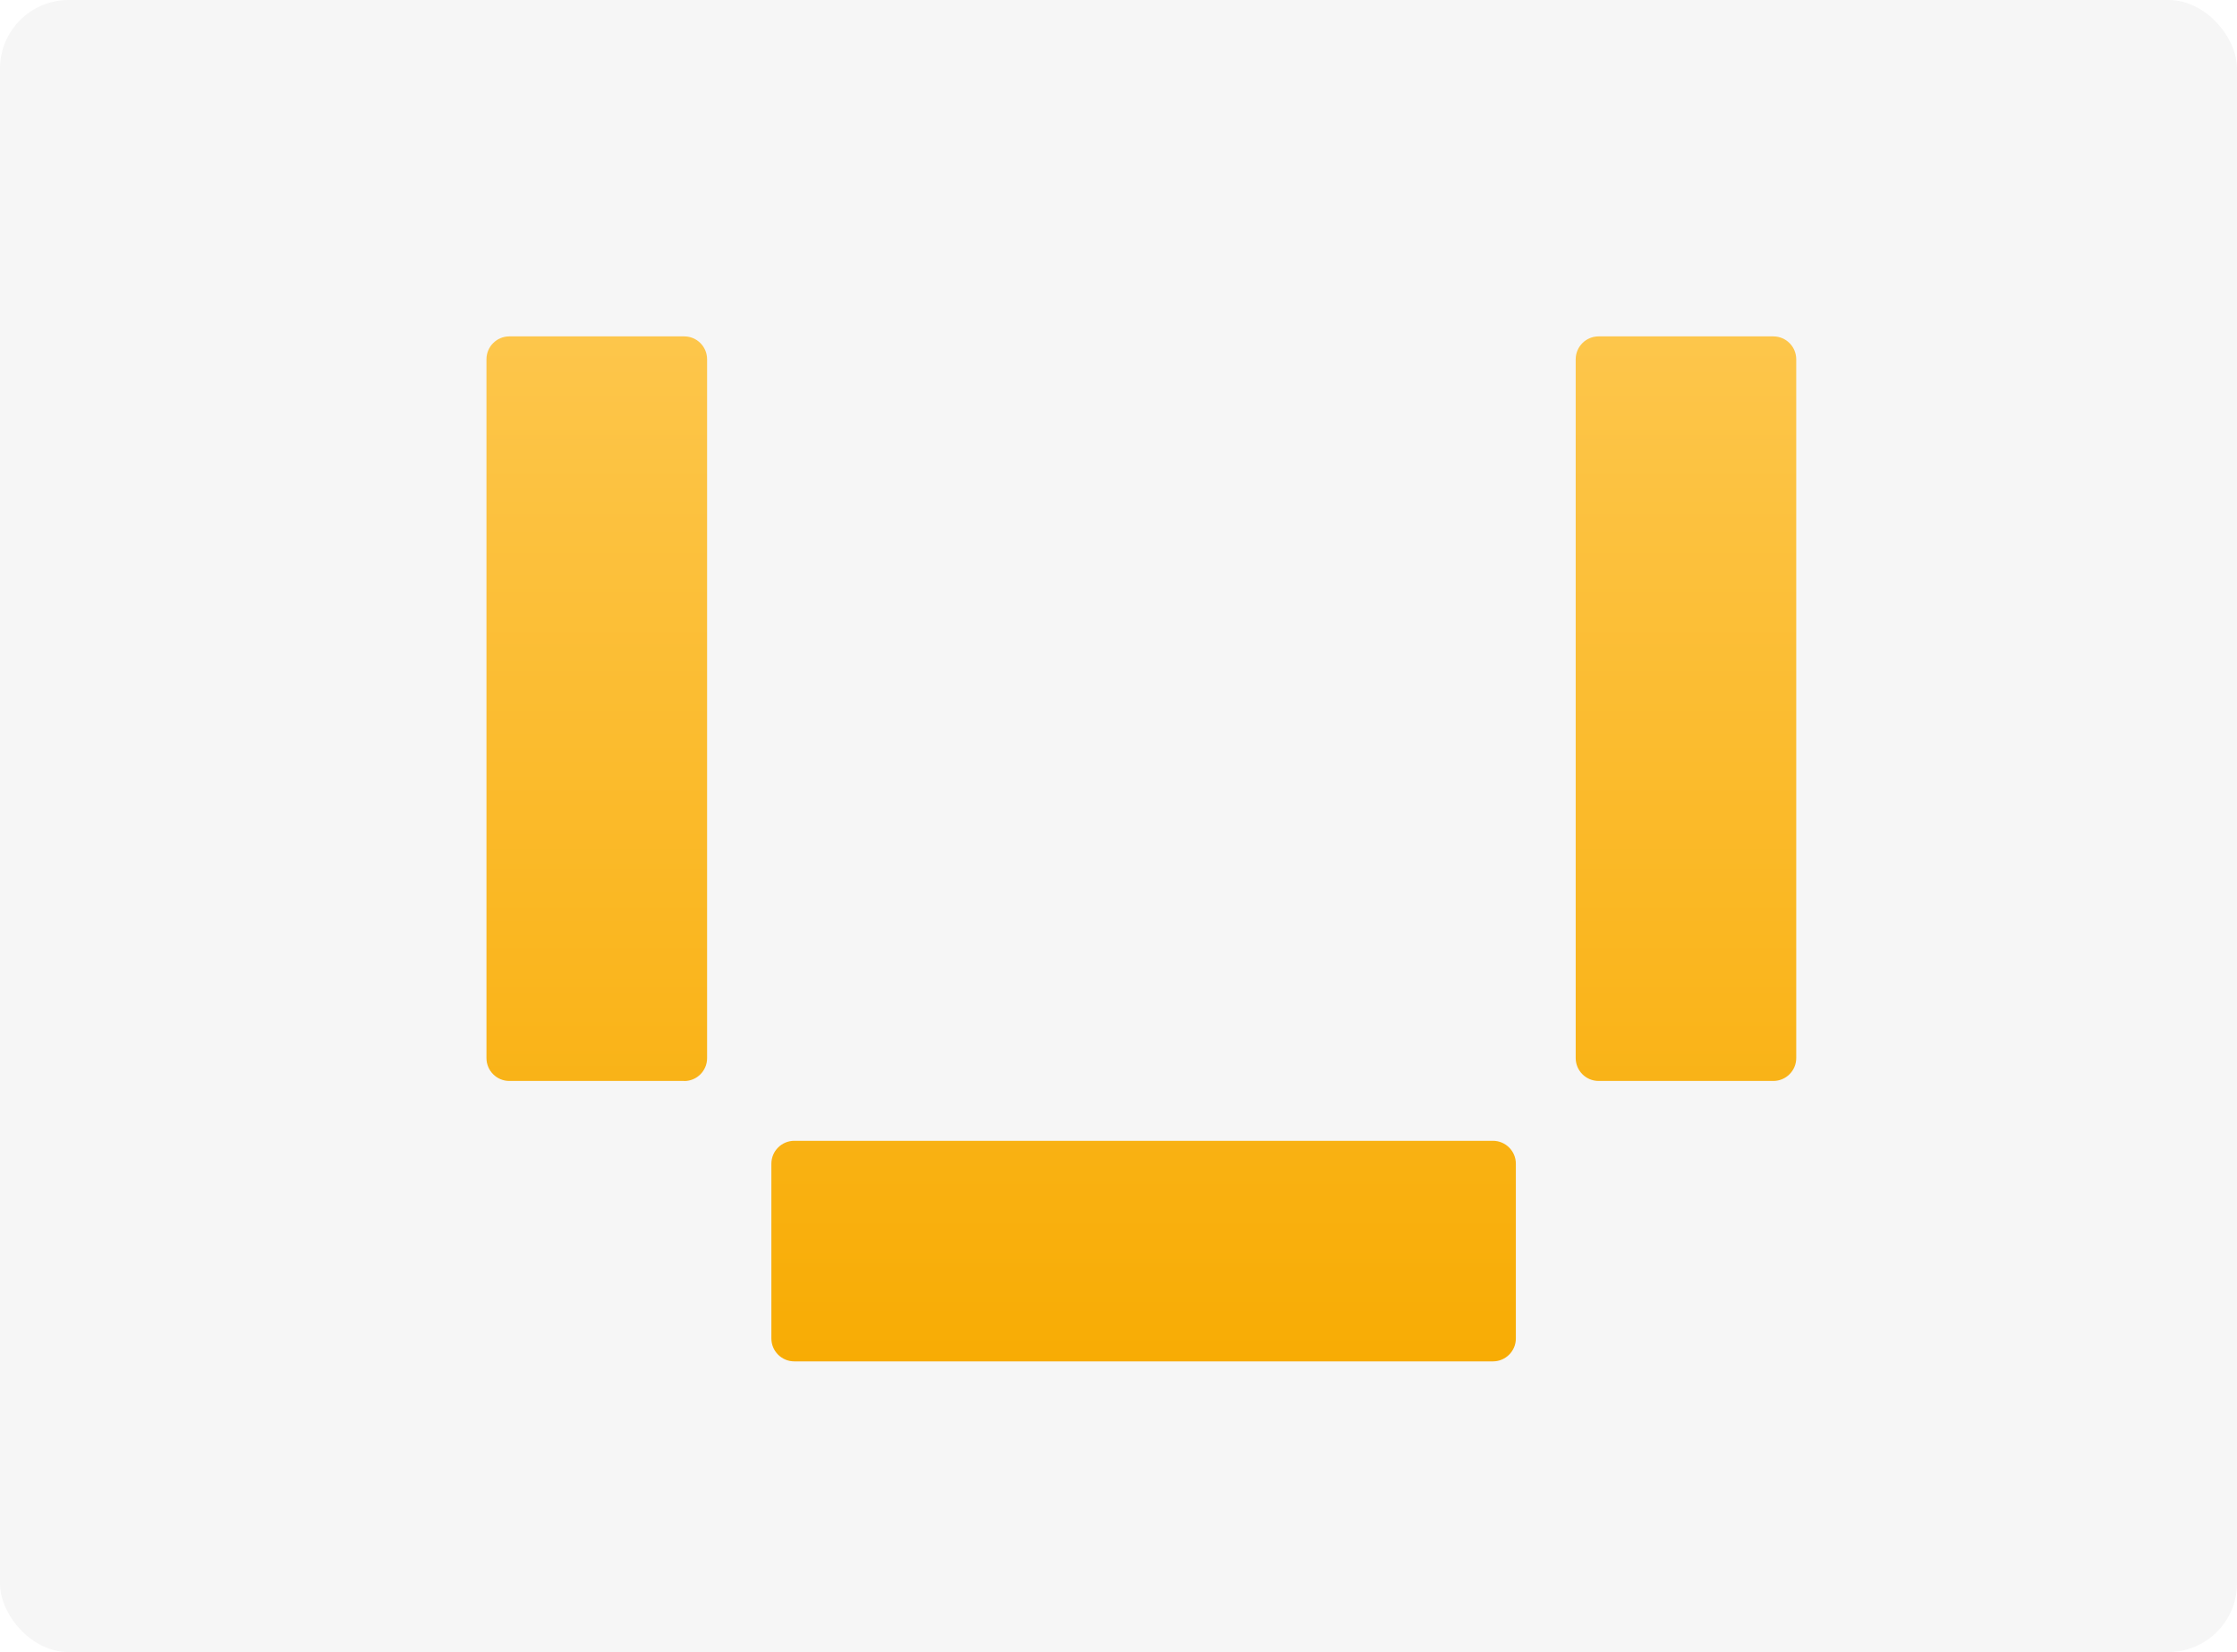
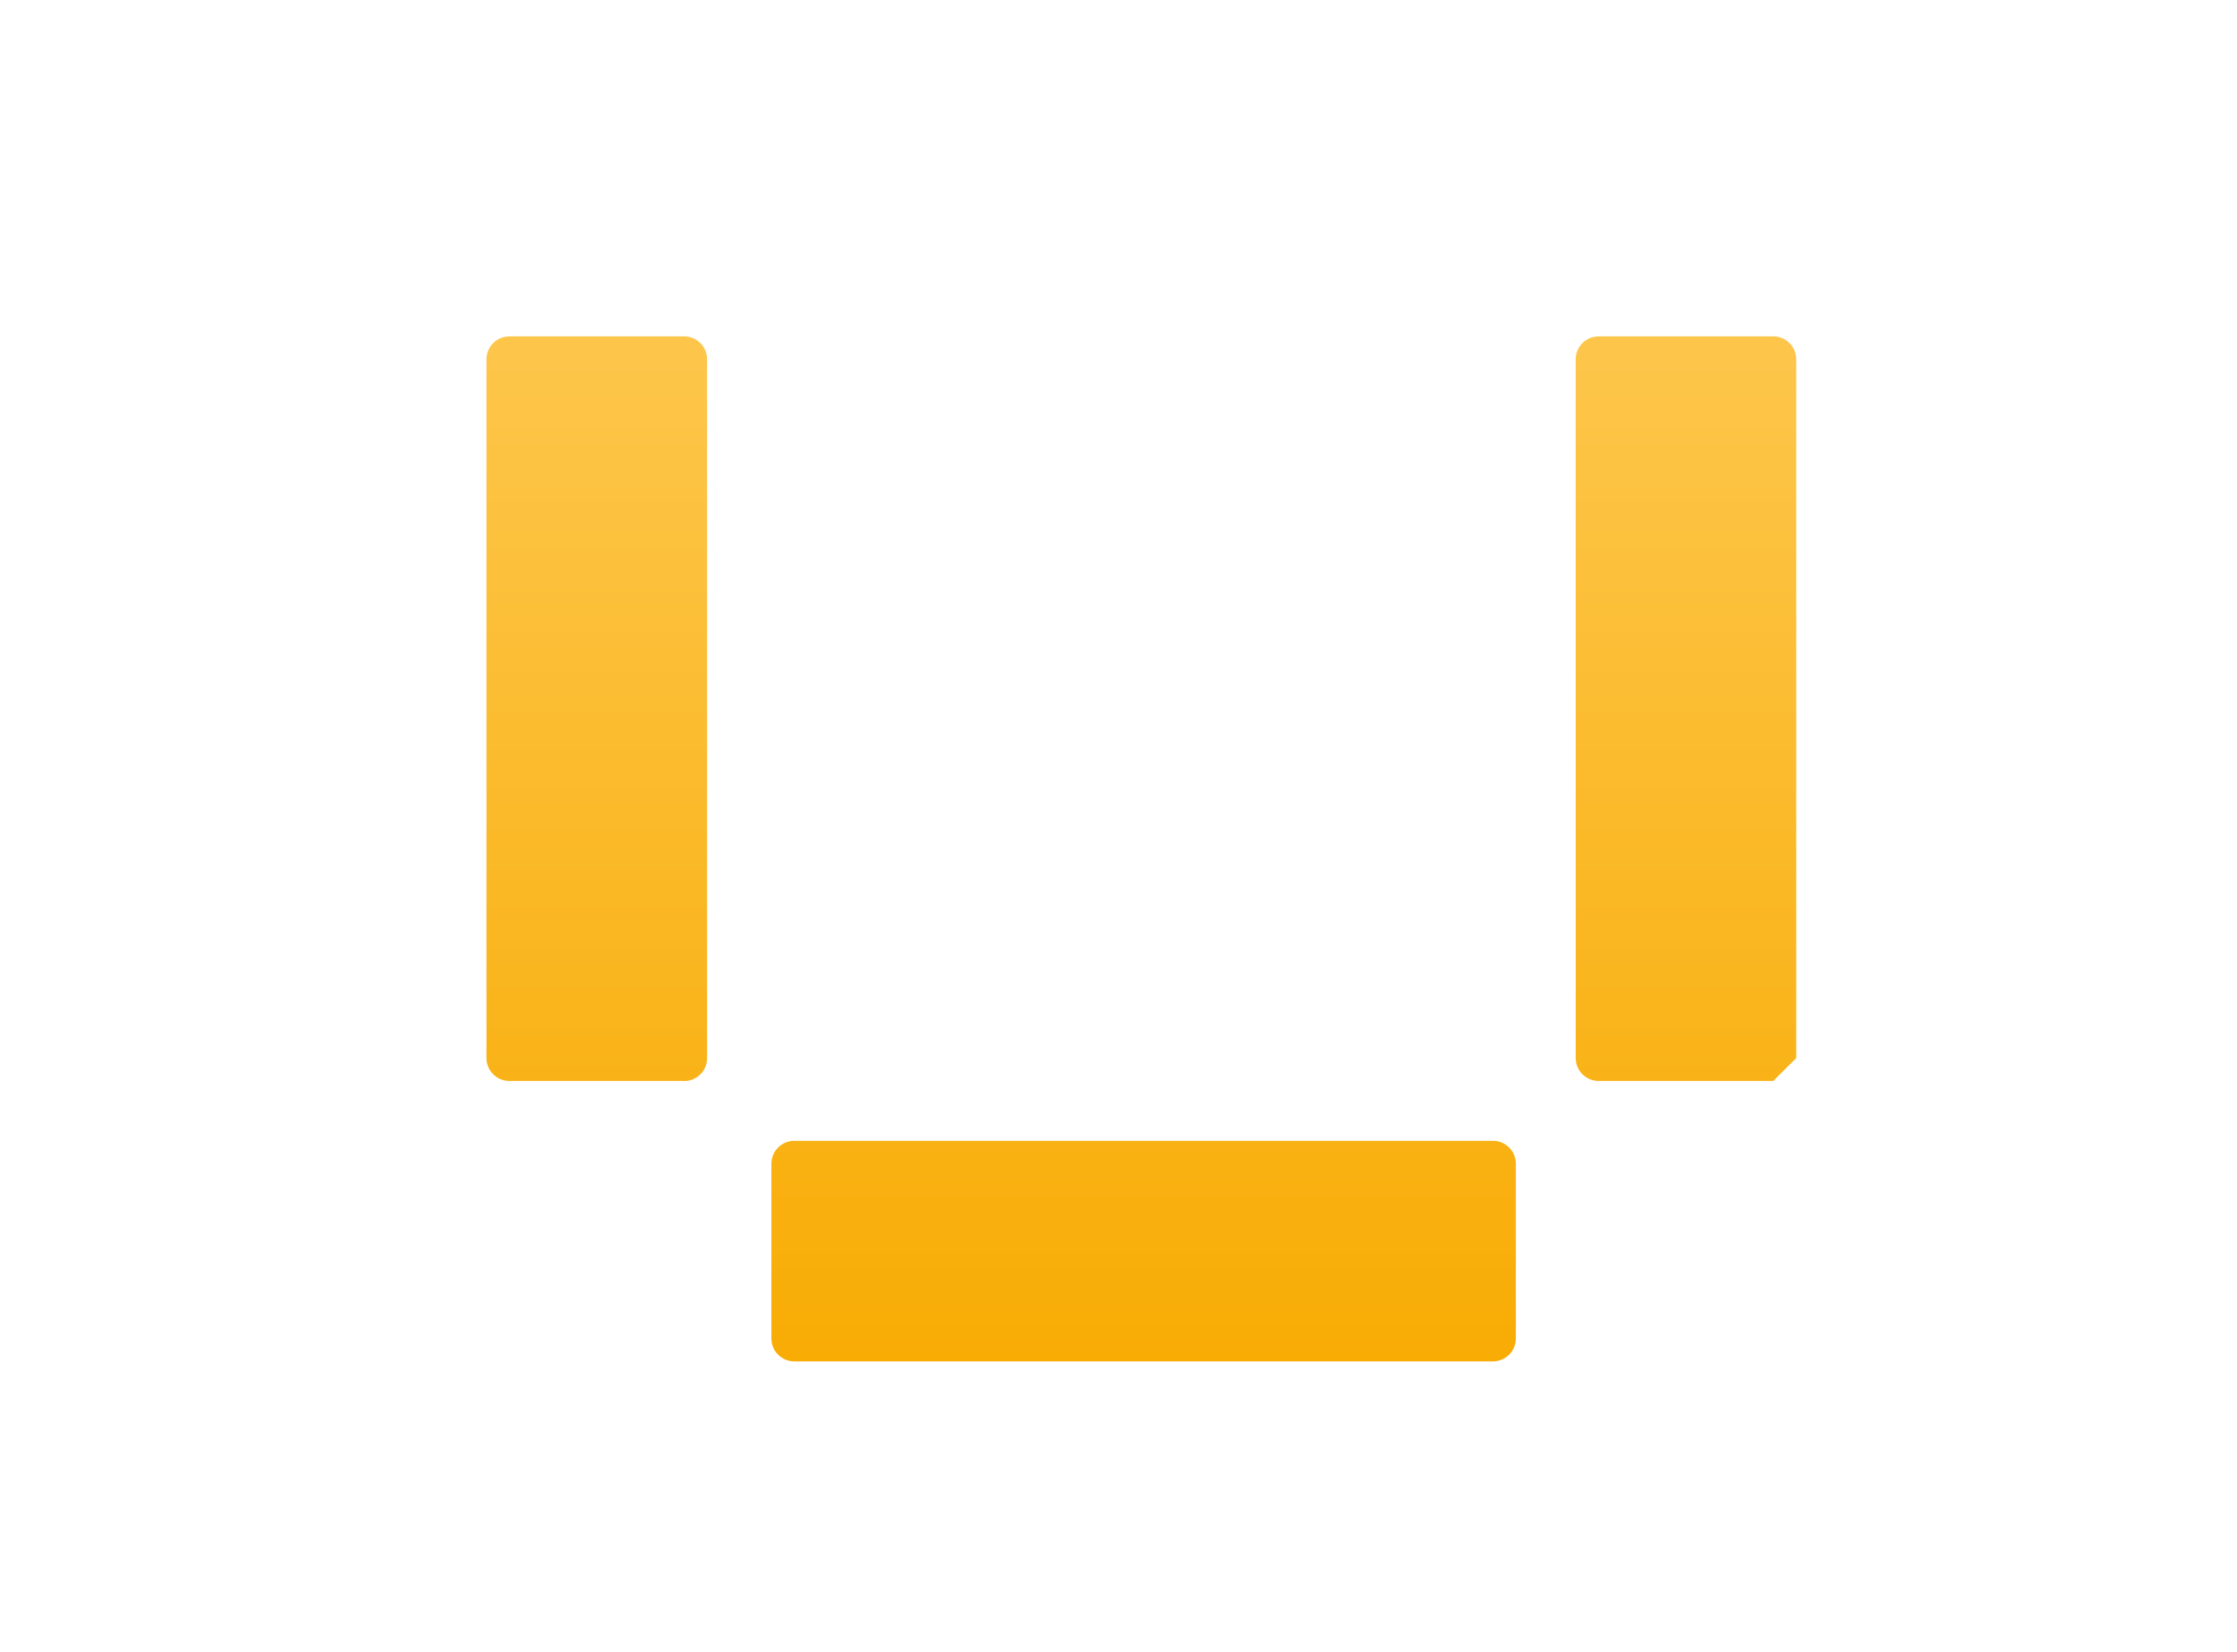
<svg xmlns="http://www.w3.org/2000/svg" id="_Слой_2" data-name="Слой_2" viewBox="0 0 277.01 204.55">
  <defs>
    <style> .cls-1 { fill: #f6f6f6; } .cls-2 { fill: url(#_Безымянный_градиент_192); filter: url(#drop-shadow-1); } </style>
    <linearGradient id="_Безымянный_градиент_192" data-name="Безымянный градиент 192" x1="138.51" y1="38.82" x2="138.51" y2="165.73" gradientUnits="userSpaceOnUse">
      <stop offset="0" stop-color="#fdc64b" />
      <stop offset="1" stop-color="#f8ac04" />
    </linearGradient>
    <filter id="drop-shadow-1" x="51.69" y="32.99" width="179.52" height="144.24" filterUnits="userSpaceOnUse">
      <feOffset dx="2.83" dy="2.83" />
      <feGaussianBlur result="blur" stdDeviation="2.83" />
      <feFlood flood-color="#1d1d1b" flood-opacity=".1" />
      <feComposite in2="blur" operator="in" />
      <feComposite in="SourceGraphic" />
    </filter>
  </defs>
  <g id="_Слой_1-2" data-name="Слой_1">
    <g>
-       <rect class="cls-1" width="277.01" height="204.55" rx="8.5" ry="8.5" />
-       <path class="cls-2" d="M81.9,131.01h-21.66c-1.56,0-2.83-1.27-2.83-2.83V41.65c0-1.56,1.27-2.83,2.83-2.83h21.66c1.56,0,2.83,1.27,2.83,2.83v86.54c0,1.56-1.27,2.83-2.83,2.83ZM219.6,128.17V41.66c0-1.57-1.27-2.84-2.84-2.84h-21.63c-1.57,0-2.84,1.27-2.84,2.84v86.51c0,1.57,1.27,2.84,2.84,2.84h21.63c1.57,0,2.84-1.27,2.84-2.84ZM95.53,165.73h86.51c1.57,0,2.84-1.27,2.84-2.84v-21.63c0-1.57-1.27-2.84-2.84-2.84h-86.51c-1.57,0-2.84,1.27-2.84,2.84v21.63c0,1.57,1.27,2.84,2.84,2.84Z" />
+       <path class="cls-2" d="M81.9,131.01h-21.66c-1.56,0-2.83-1.27-2.83-2.83V41.65c0-1.56,1.27-2.83,2.83-2.83h21.66c1.56,0,2.83,1.27,2.83,2.83v86.54c0,1.56-1.27,2.83-2.83,2.83ZM219.6,128.17V41.66c0-1.57-1.27-2.84-2.84-2.84h-21.63c-1.57,0-2.84,1.27-2.84,2.84v86.51c0,1.57,1.27,2.84,2.84,2.84h21.63ZM95.53,165.73h86.51c1.57,0,2.84-1.27,2.84-2.84v-21.63c0-1.57-1.27-2.84-2.84-2.84h-86.51c-1.57,0-2.84,1.27-2.84,2.84v21.63c0,1.57,1.27,2.84,2.84,2.84Z" />
    </g>
  </g>
</svg>